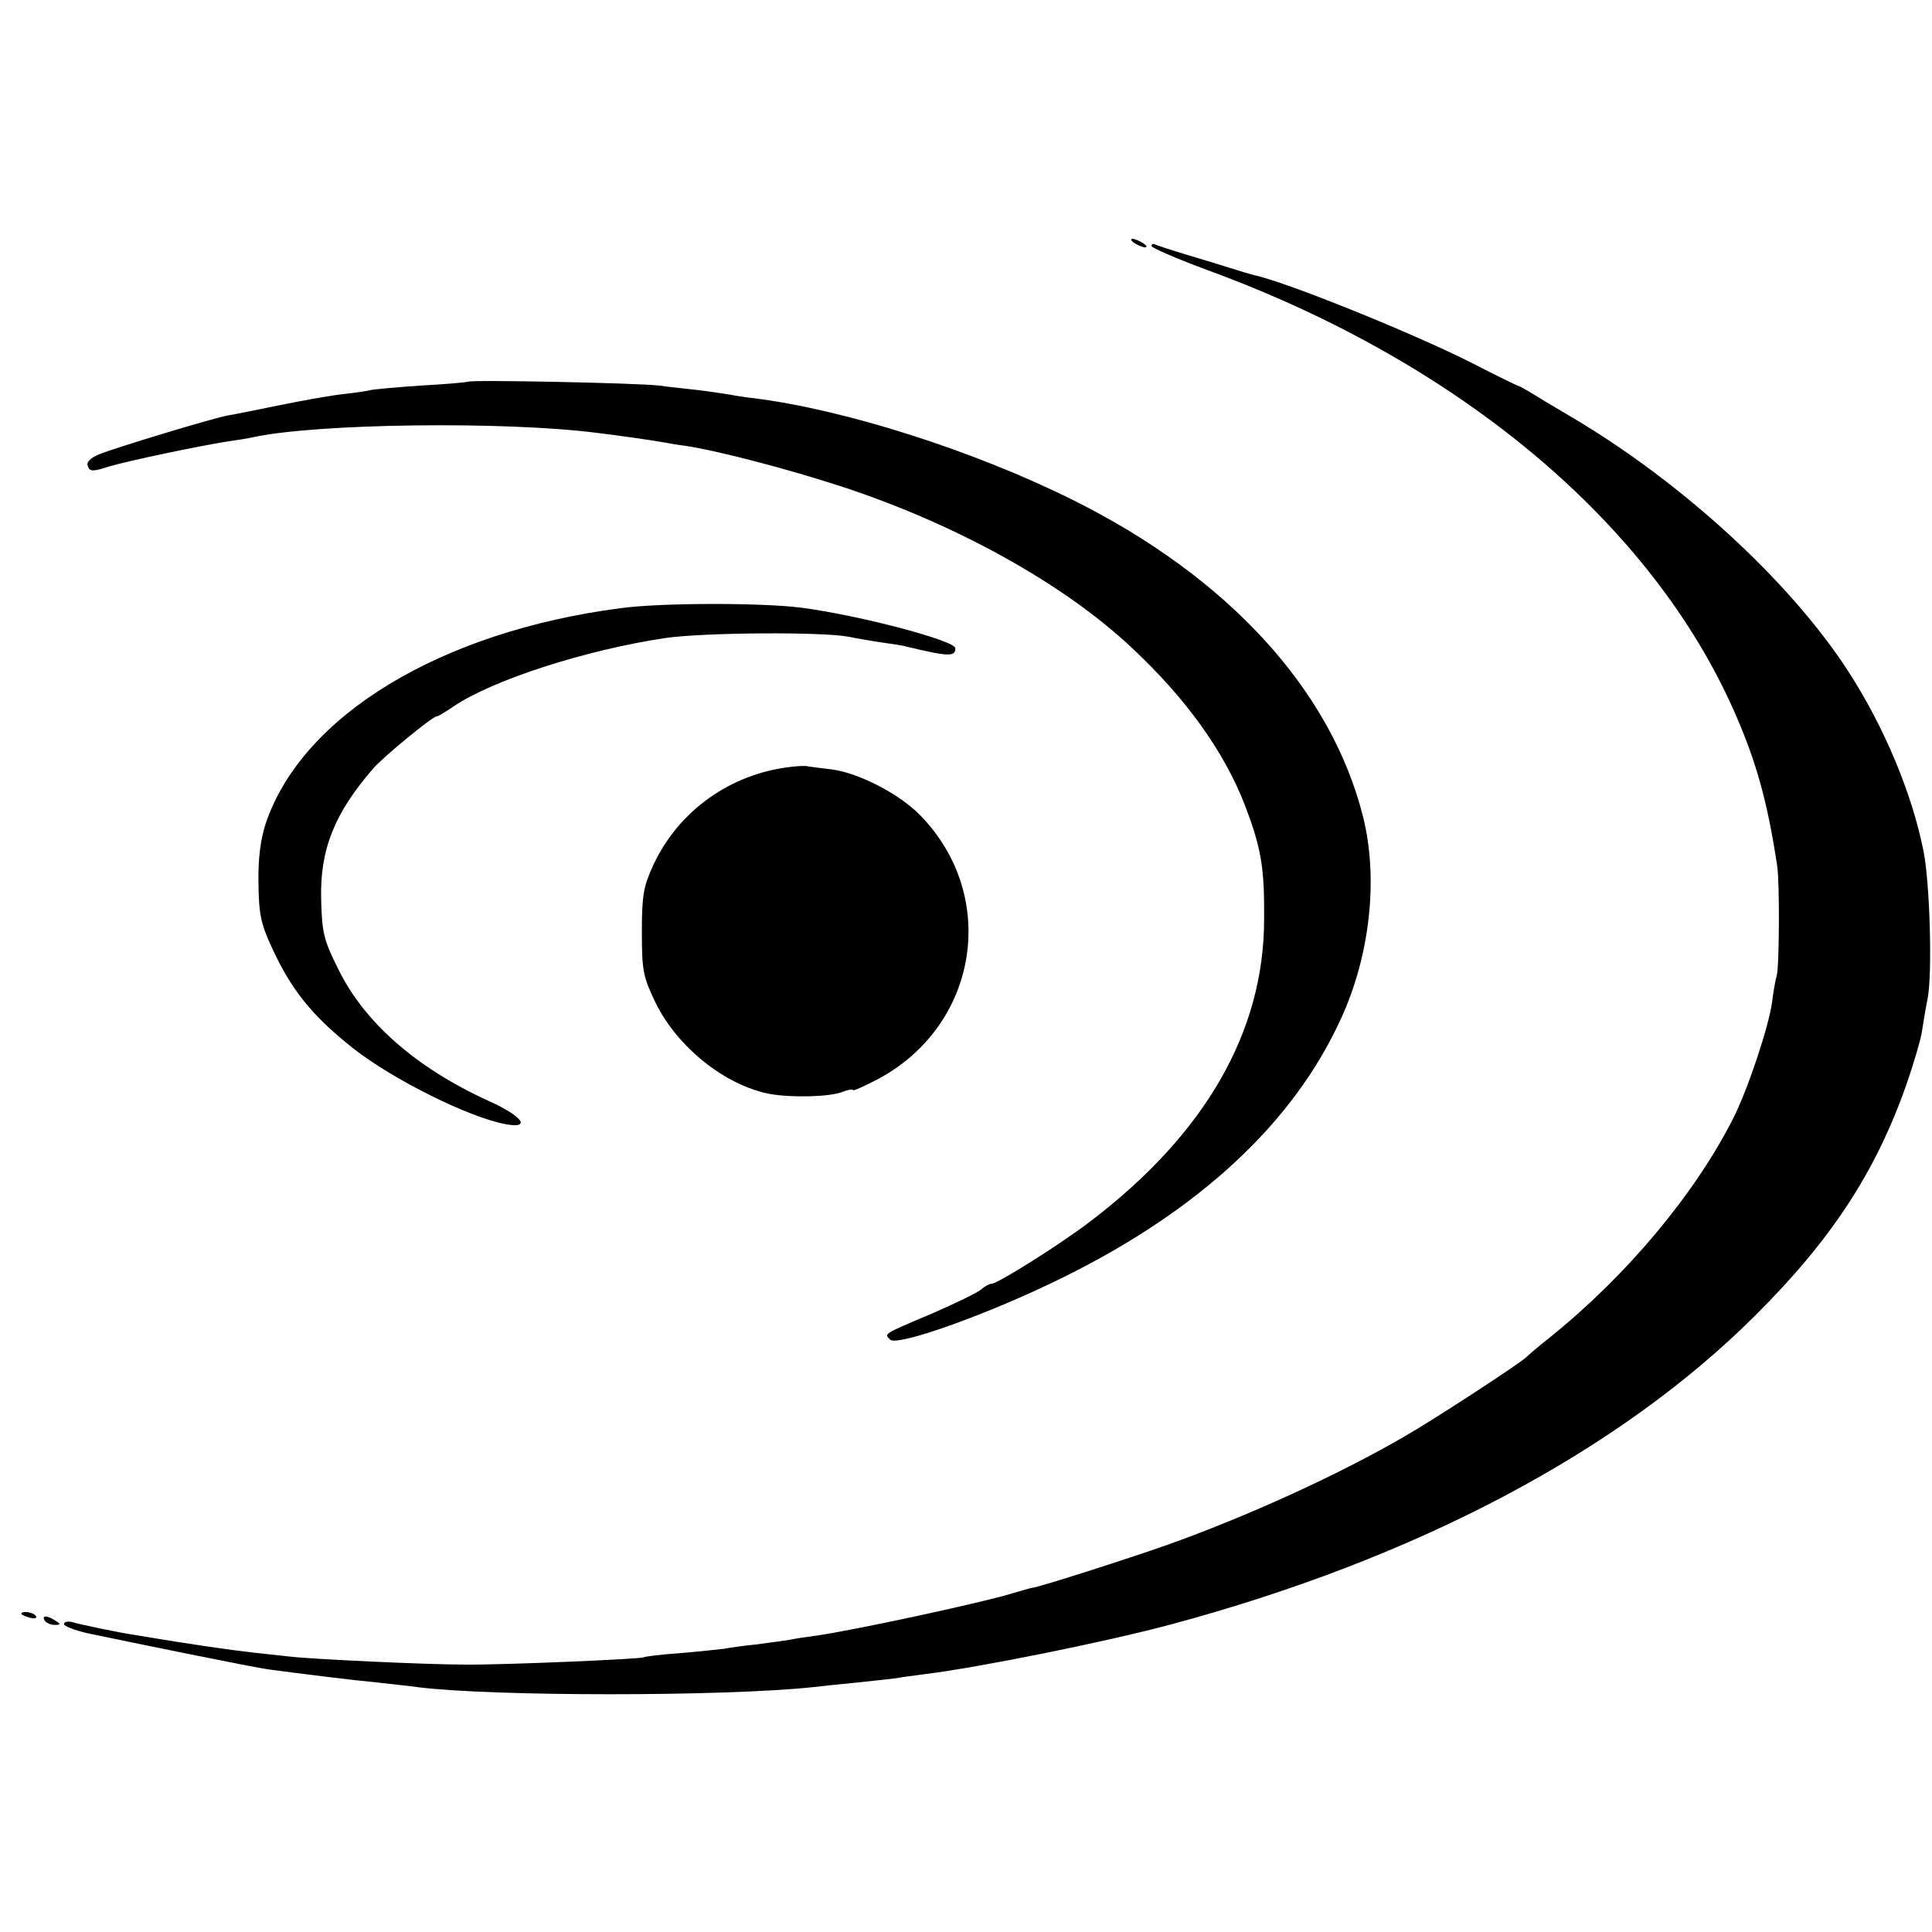
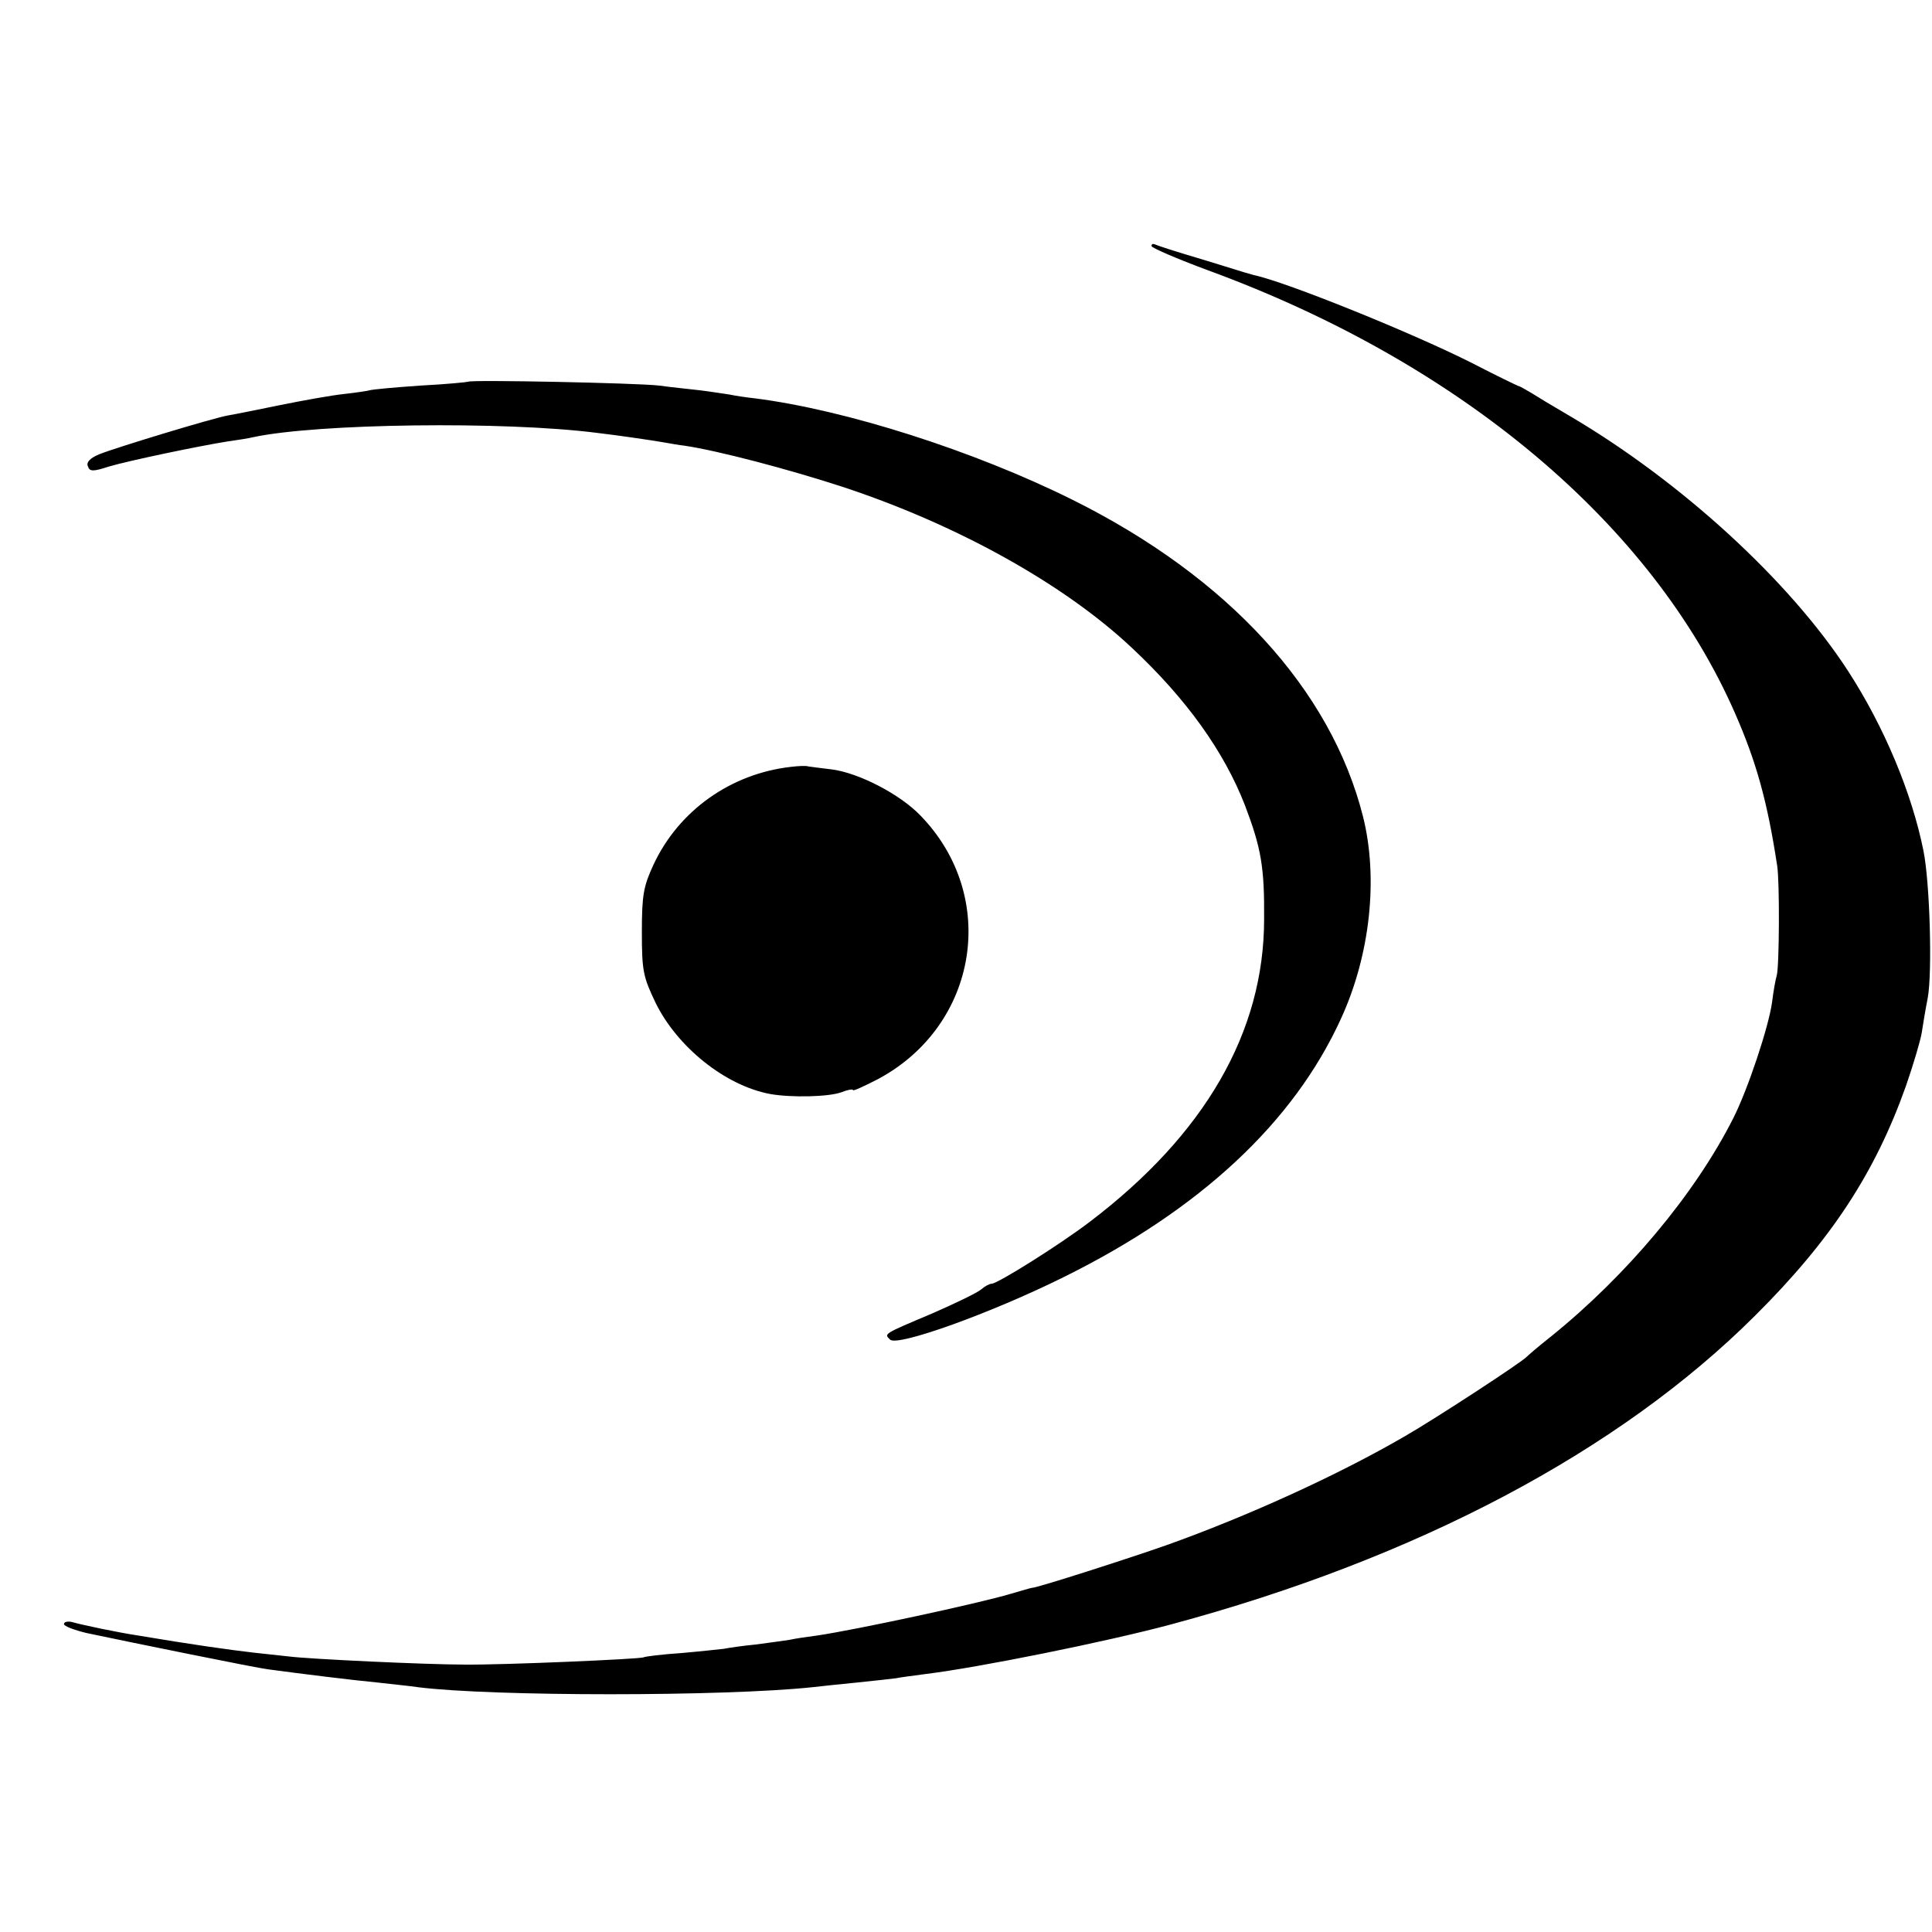
<svg xmlns="http://www.w3.org/2000/svg" version="1.0" width="453pt" height="453pt" viewBox="0 0 453 453" preserveAspectRatio="xMidYMid meet">
  <g transform="translate(0,453) scale(0.1,-0.1)" fill="#000000" stroke="none">
-     <path d="M2660 3960 c8 -5 20 -10 25 -10 6 0 3 5 -5 10 -8 5 -19 10 -25 10 -5 0 -3 -5 5 -10z" />
    <path d="M2700 3953 c0 -4 60 -30 133 -57 592 -217 1041 -595 1235 -1038 50 -114 76 -207 99 -358 6 -38 5 -237 -1 -257 -3 -10 -8 -38 -11 -63 -8 -58 -57 -205 -91 -272 -90 -178 -250 -369 -429 -513 -28 -22 -52 -43 -55 -46 -10 -12 -217 -147 -285 -186 -158 -92 -372 -189 -560 -256 -91 -32 -303 -100 -315 -100 -3 0 -25 -7 -50 -14 -77 -23 -366 -85 -455 -98 -23 -3 -51 -7 -64 -10 -13 -2 -49 -7 -80 -11 -31 -3 -64 -8 -74 -10 -9 -1 -54 -6 -100 -10 -45 -3 -85 -8 -88 -10 -7 -4 -327 -18 -419 -17 -90 0 -366 13 -412 19 -18 2 -55 6 -83 9 -53 6 -152 20 -270 40 -47 7 -133 25 -157 32 -10 2 -18 0 -18 -5 0 -5 24 -14 53 -21 104 -22 399 -82 425 -85 73 -10 203 -26 257 -31 33 -4 76 -8 95 -11 175 -22 718 -22 925 0 17 2 64 7 105 11 41 4 82 9 91 10 9 2 40 6 70 10 123 15 421 75 574 116 577 155 1051 406 1370 724 179 178 282 336 354 539 17 49 34 106 37 125 3 20 9 56 14 81 11 60 5 271 -10 345 -27 135 -92 291 -177 422 -137 211 -391 444 -653 598 -36 21 -76 45 -90 54 -14 8 -27 16 -30 16 -3 1 -51 24 -107 53 -138 70 -437 191 -513 207 -8 2 -35 10 -60 18 -25 8 -72 22 -105 32 -33 10 -63 20 -67 22 -5 2 -8 1 -8 -4z" />
    <path d="M1098 3635 c-2 -1 -52 -6 -111 -9 -59 -4 -113 -9 -120 -11 -7 -2 -35 -6 -62 -9 -28 -3 -95 -15 -149 -26 -54 -11 -108 -22 -121 -24 -35 -6 -265 -76 -302 -91 -22 -9 -31 -19 -27 -28 4 -13 12 -13 49 -1 47 14 215 49 279 59 21 3 48 7 60 10 149 32 587 38 806 10 51 -6 126 -17 155 -22 17 -3 39 -7 50 -8 80 -12 243 -55 369 -96 268 -88 521 -228 681 -379 127 -119 215 -242 264 -368 38 -100 46 -145 45 -267 0 -265 -139 -505 -409 -710 -71 -54 -216 -145 -230 -145 -5 0 -16 -6 -24 -13 -9 -8 -61 -33 -116 -57 -116 -49 -112 -47 -98 -61 17 -17 237 62 408 147 319 158 538 362 649 605 69 150 88 330 52 474 -75 298 -317 562 -681 743 -231 115 -532 211 -745 238 -19 2 -46 6 -60 9 -14 2 -45 7 -70 10 -25 3 -67 7 -95 11 -52 6 -441 14 -447 9z" />
-     <path d="M1455 3104 c-422 -55 -747 -252 -832 -505 -12 -37 -18 -81 -17 -139 1 -73 5 -95 32 -153 45 -98 94 -159 190 -235 93 -73 271 -162 358 -178 61 -11 39 19 -41 55 -169 77 -291 184 -352 309 -34 68 -38 85 -40 163 -3 117 31 202 122 307 22 26 139 122 148 122 4 0 22 11 41 24 92 62 309 132 496 160 89 13 367 15 430 3 14 -3 48 -9 75 -13 28 -4 55 -8 60 -10 100 -24 115 -24 115 -4 0 18 -224 77 -360 95 -92 12 -330 12 -425 -1z" />
    <path d="M1855 2732 c-142 -16 -264 -103 -323 -230 -23 -50 -27 -70 -27 -157 0 -92 3 -105 32 -166 51 -104 163 -194 268 -214 50 -9 138 -7 168 4 15 6 27 8 27 5 0 -3 26 9 59 26 235 126 284 428 99 618 -48 50 -145 100 -208 108 -25 3 -49 6 -55 7 -5 2 -23 1 -40 -1z" />
-     <path d="M50 746 c0 -2 9 -6 20 -9 11 -3 18 -1 14 4 -5 9 -34 13 -34 5z" />
-     <path d="M105 730 c3 -5 14 -10 23 -10 15 0 15 2 2 10 -20 13 -33 13 -25 0z" />
  </g>
</svg>